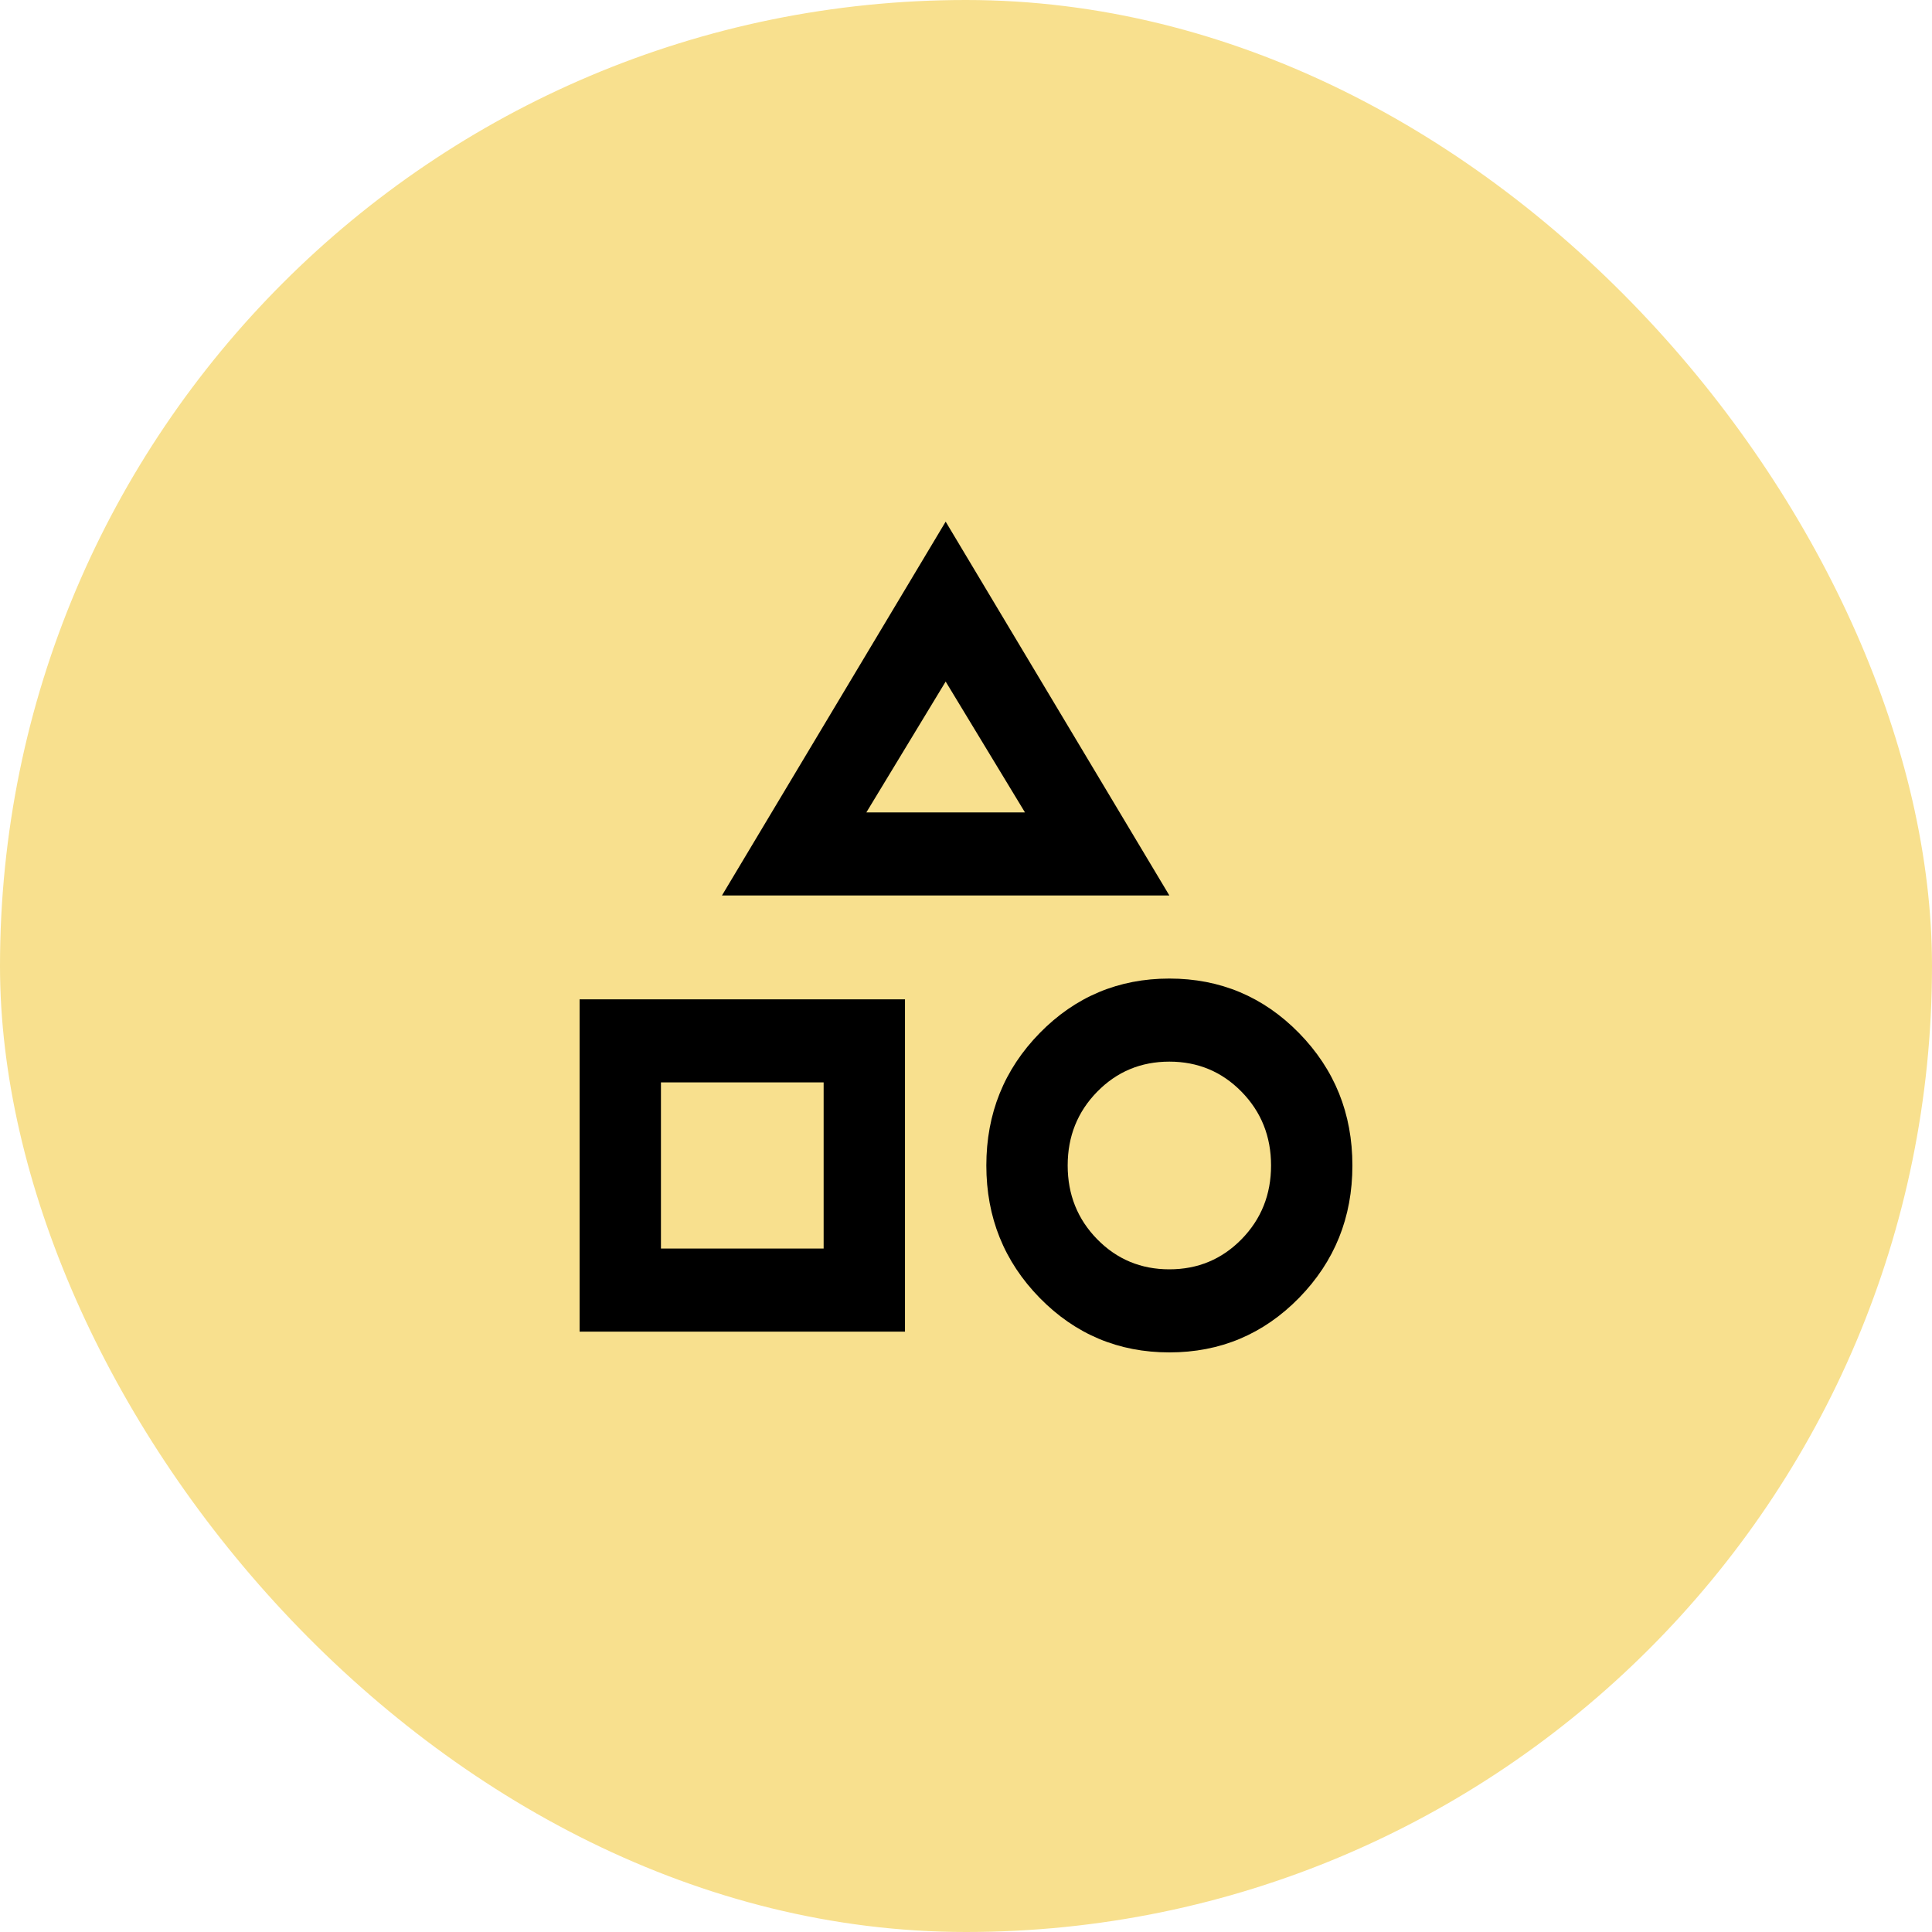
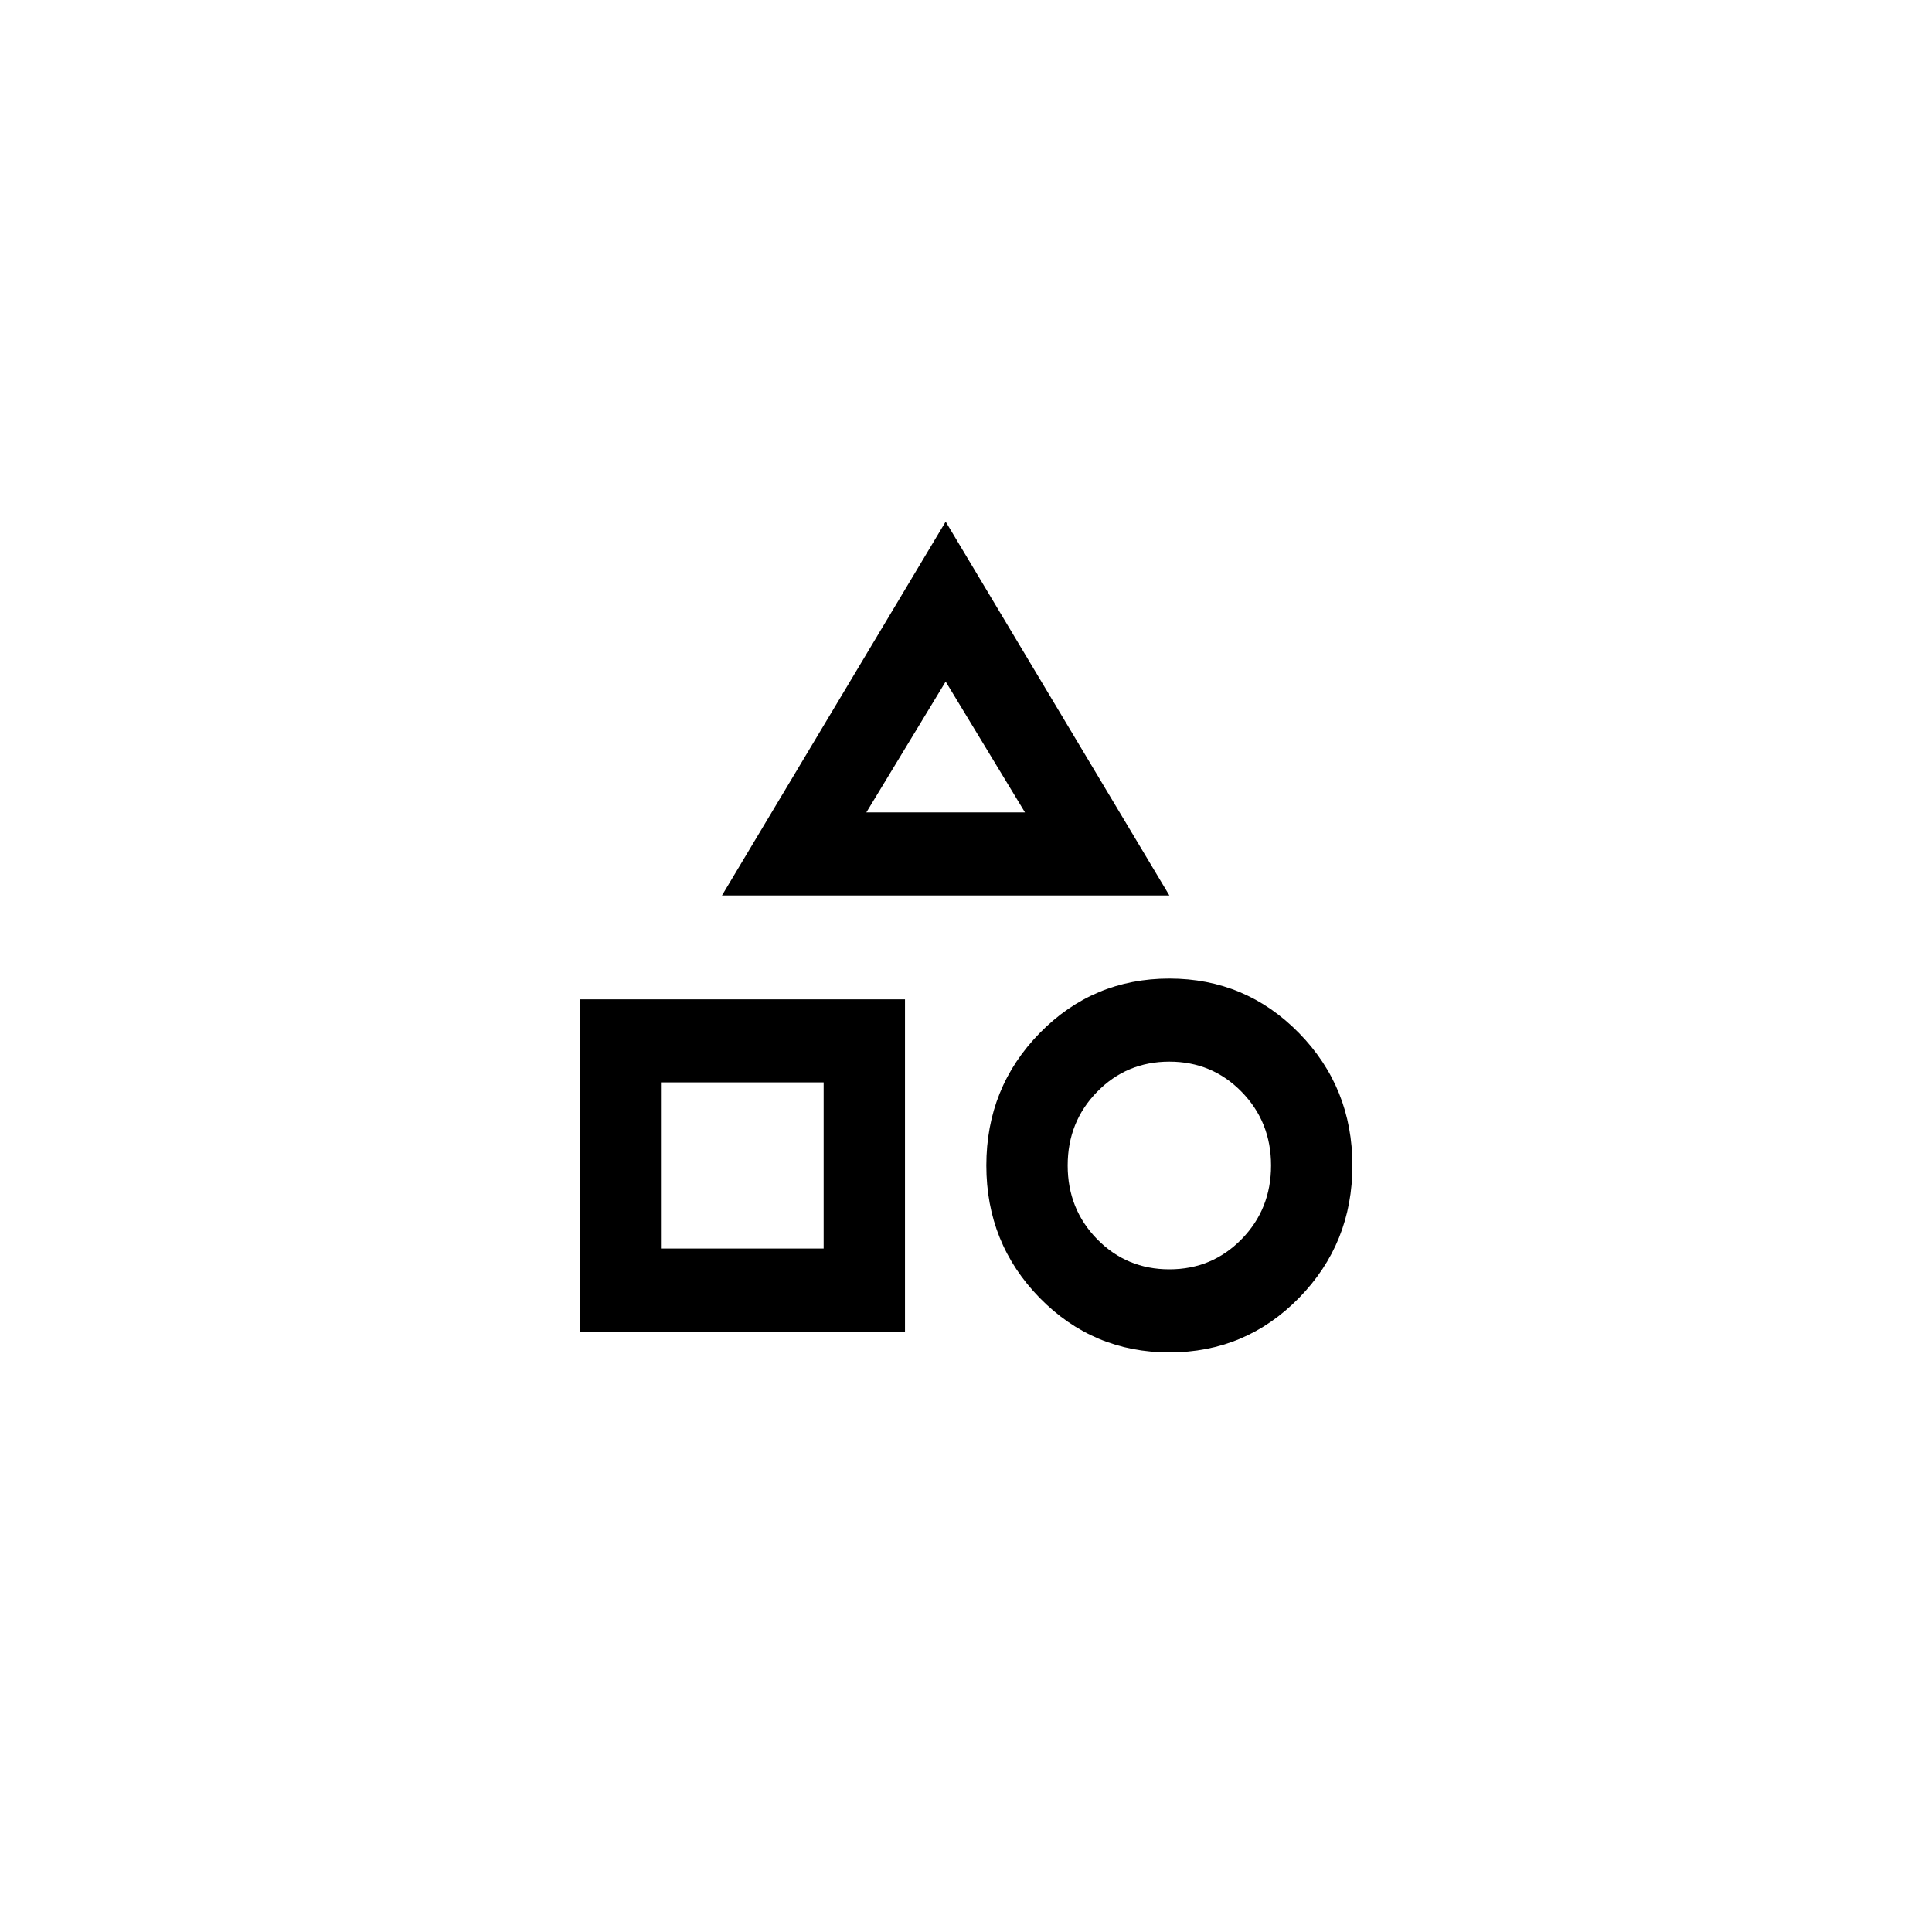
<svg xmlns="http://www.w3.org/2000/svg" width="200" height="200" viewBox="0 0 200 200" fill="none">
-   <rect width="200" height="200" rx="100" fill="#F8E08E" />
  <path d="M74.737 92.7L97.895 54L121.053 92.7H74.737ZM121.053 140C115.789 140 111.315 138.119 107.629 134.358C103.947 130.594 102.105 126.025 102.105 120.65C102.105 115.275 103.947 110.706 107.629 106.942C111.315 103.181 115.789 101.3 121.053 101.3C126.316 101.3 130.79 103.181 134.476 106.942C138.159 110.706 140 115.275 140 120.65C140 126.025 138.159 130.594 134.476 134.358C130.79 138.119 126.316 140 121.053 140ZM60 137.85V103.45H93.684V137.85H60ZM121.053 131.4C124 131.4 126.491 130.361 128.526 128.283C130.561 126.204 131.579 123.66 131.579 120.65C131.579 117.64 130.561 115.096 128.526 113.018C126.491 110.939 124 109.9 121.053 109.9C118.105 109.9 115.614 110.939 113.579 113.018C111.544 115.096 110.526 117.64 110.526 120.65C110.526 123.66 111.544 126.204 113.579 128.283C115.614 130.361 118.105 131.4 121.053 131.4ZM68.421 129.25H85.263V112.05H68.421V129.25ZM89.684 84.1H106.105L97.895 70.555L89.684 84.1Z" fill="black" />
</svg>